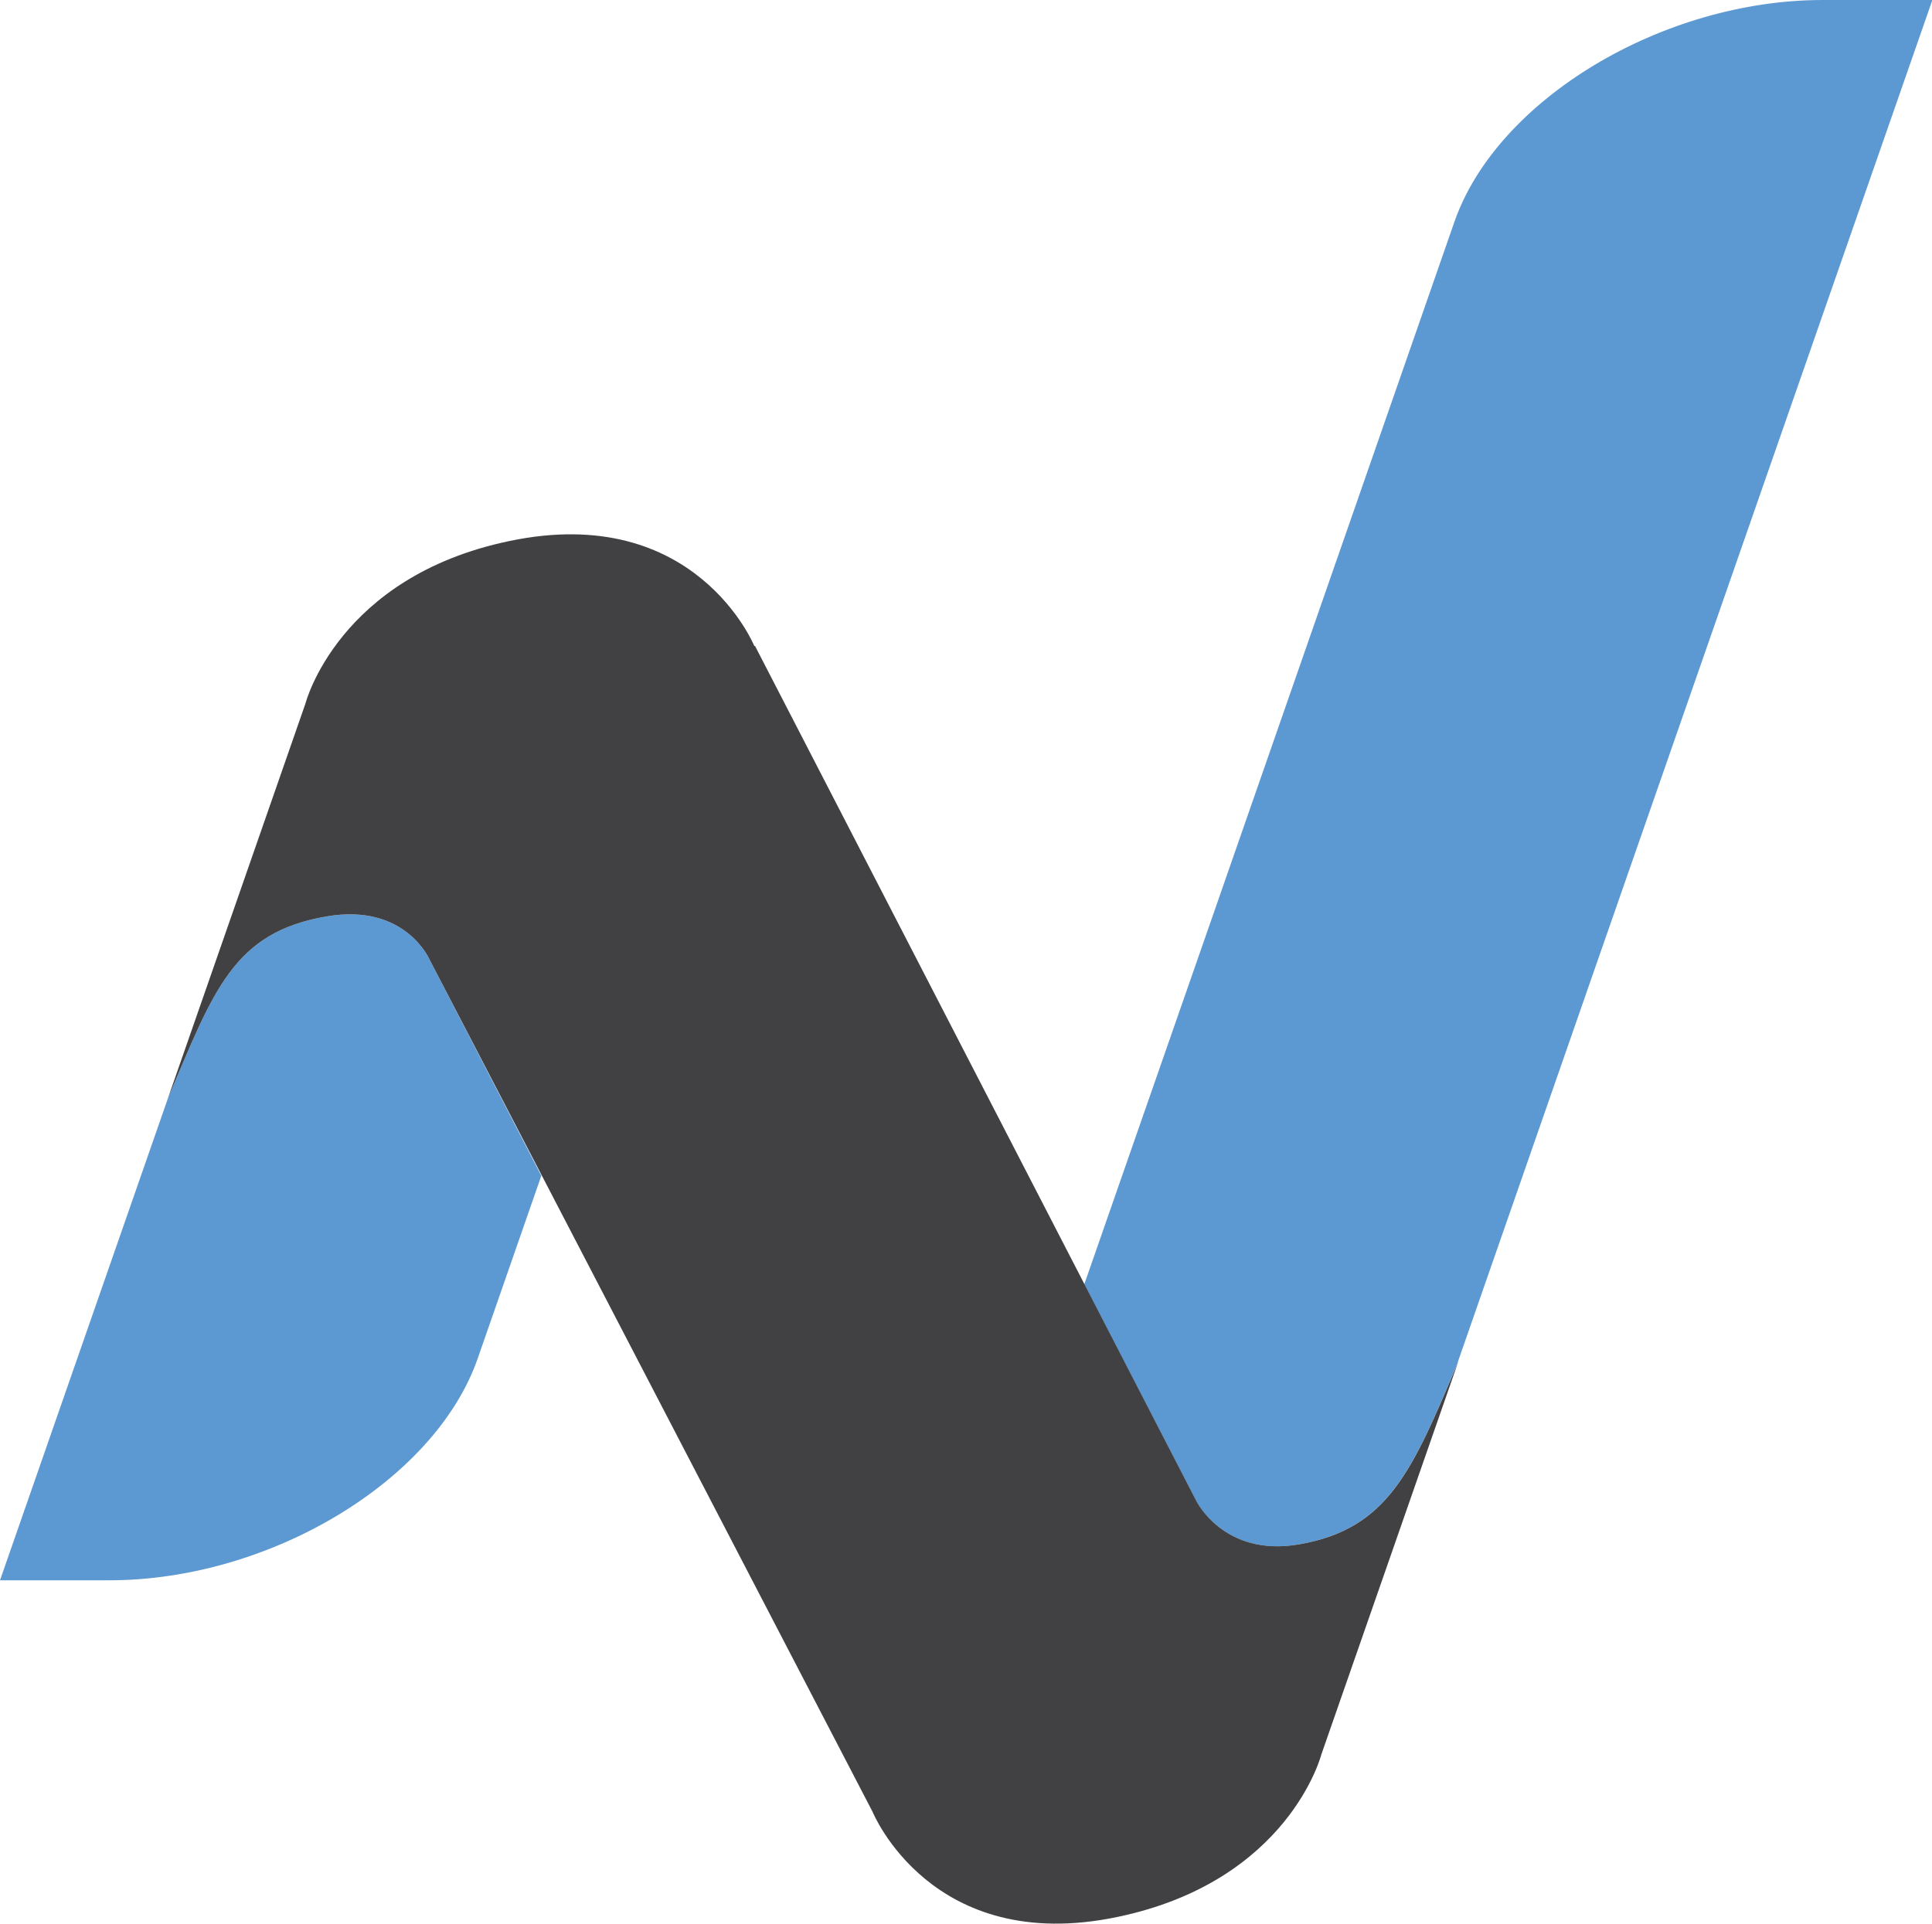
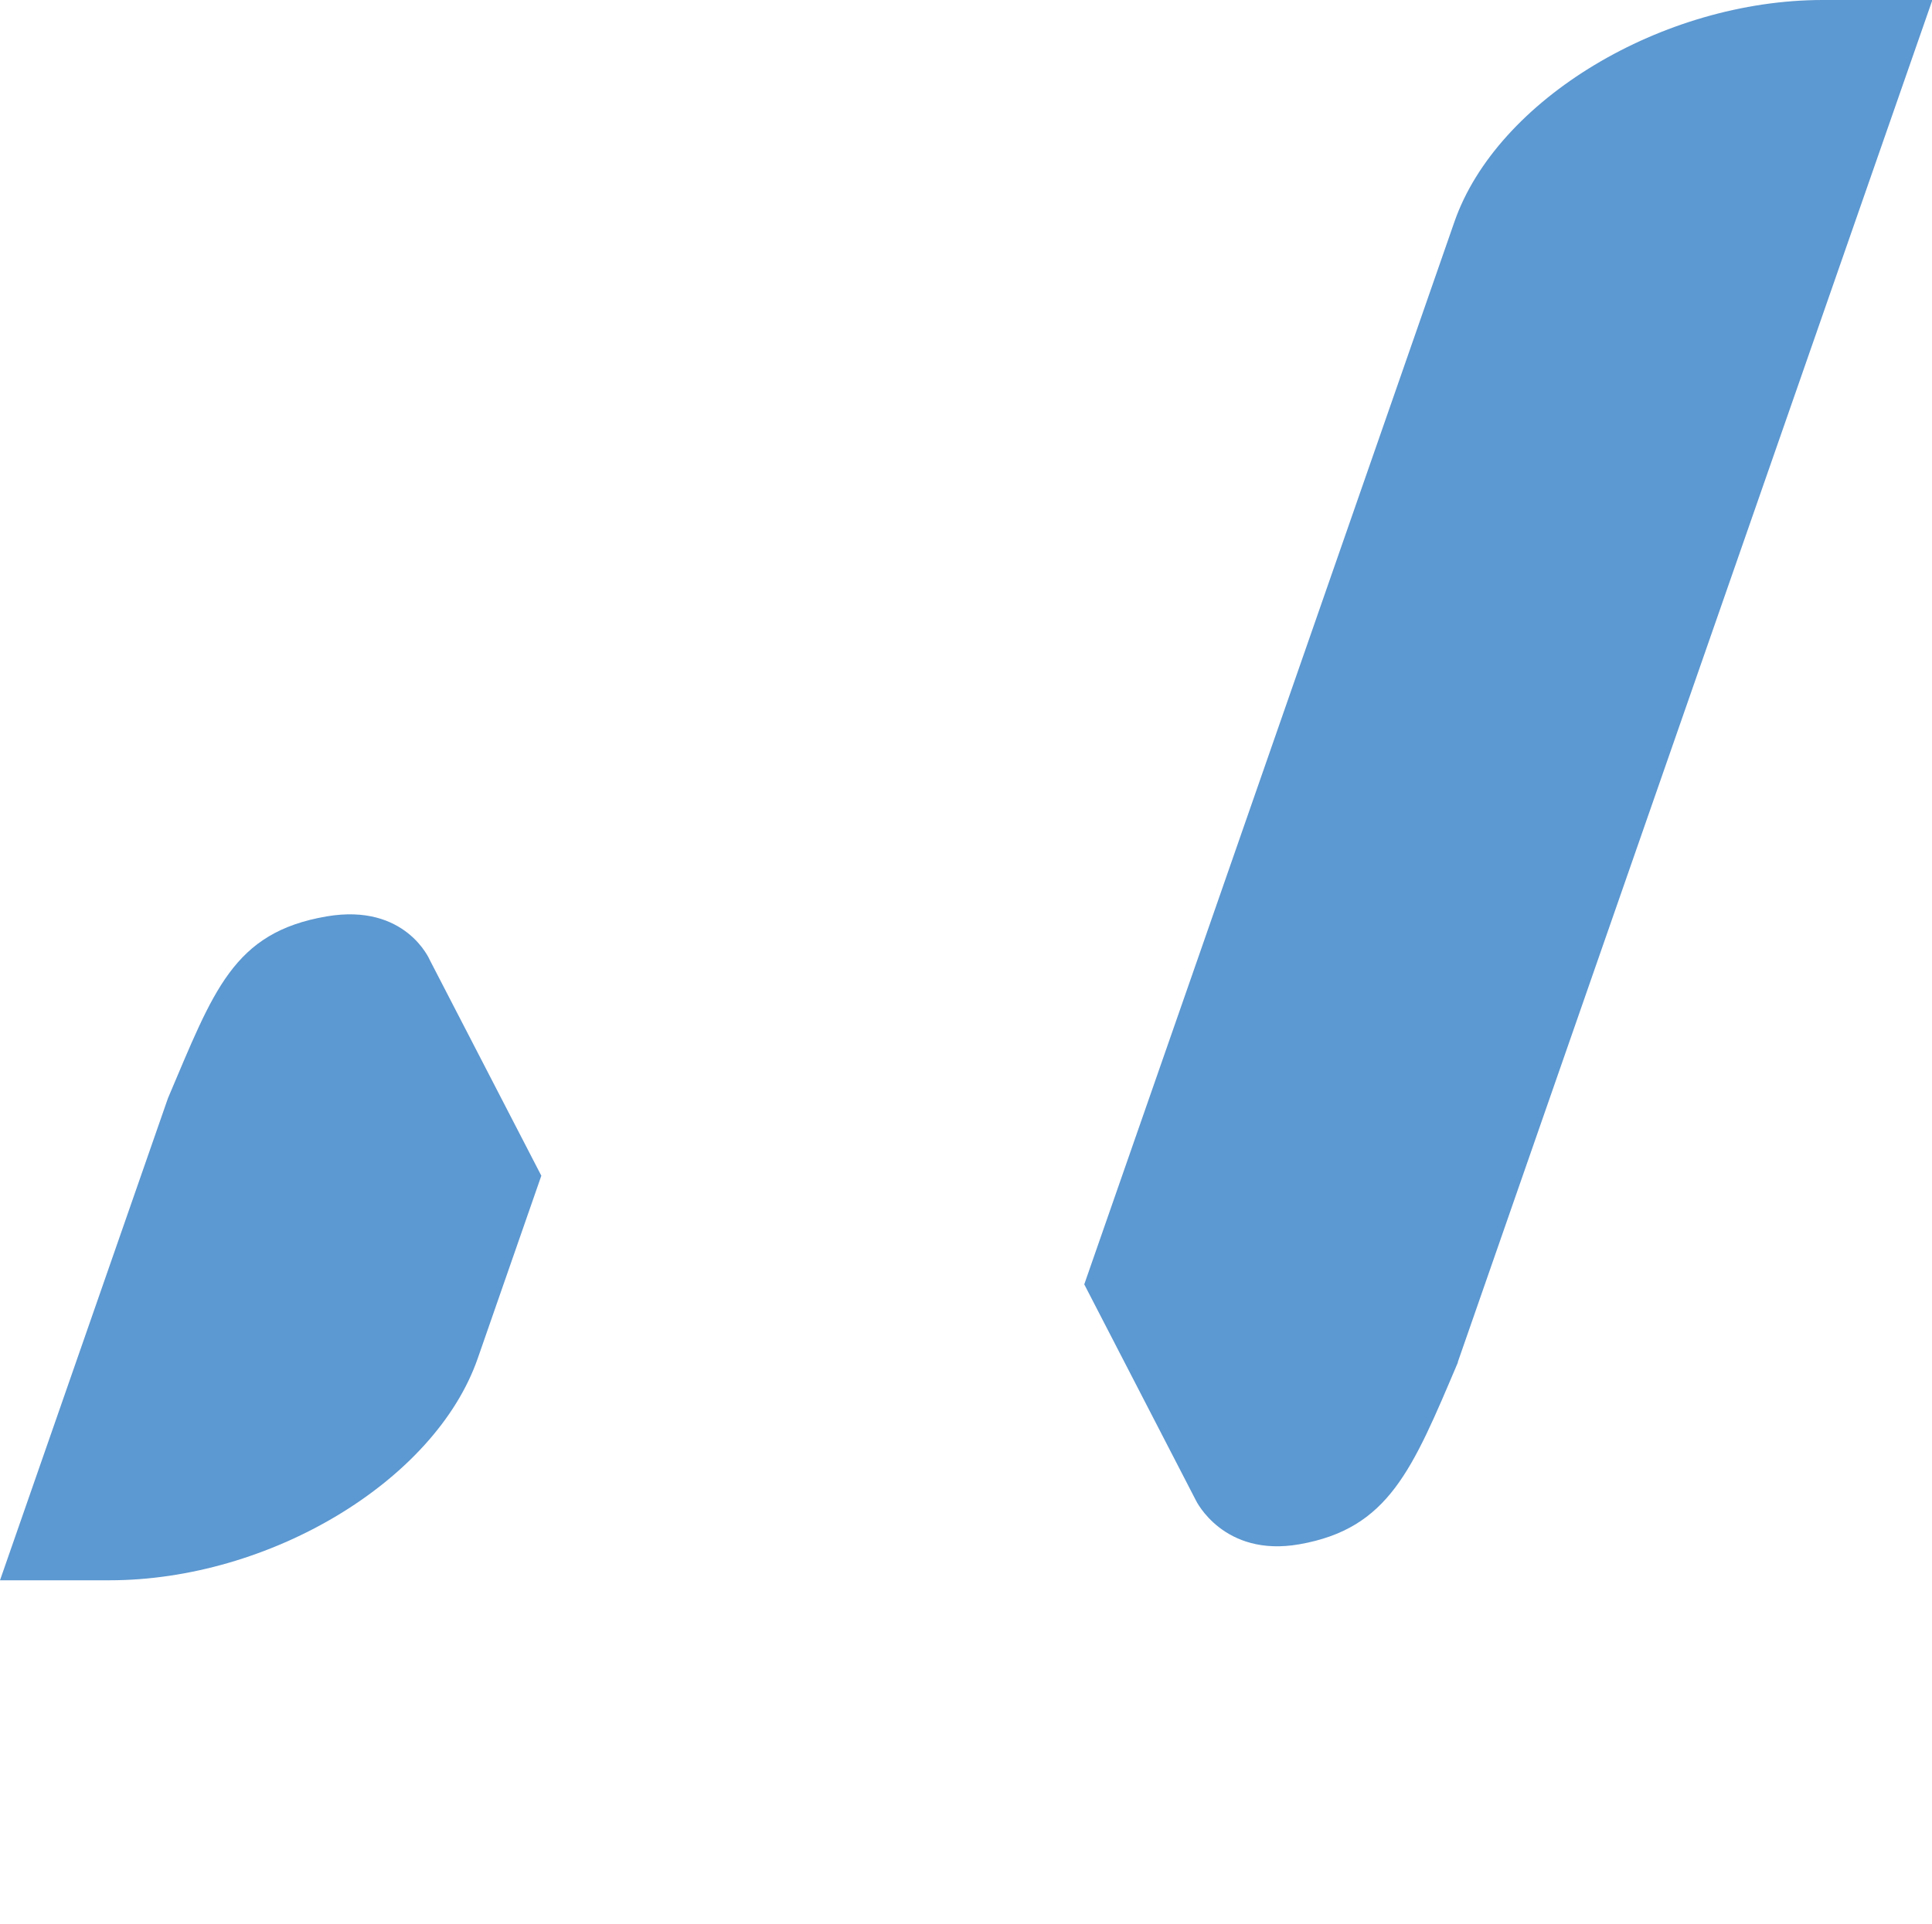
<svg xmlns="http://www.w3.org/2000/svg" id="Layer_1" data-name="Layer 1" viewBox="0 0 155.61 154.96">
  <defs>
    <style>.cls-1{fill:#5c98d1;}.cls-2{fill:#414042;}</style>
  </defs>
  <path class="cls-1" d="M465,227.66c-12.89,0-26.24,8-29.67,17.88l-20.66,59.33-5.08,14.57-4.07,11.68,9,17.42s2.21,4.59,8.32,3.52c7.21-1.26,9.1-6,12.77-14.64l0-.05,11.31-32.48,26.91-77.23Z" transform="translate(-318.19 -227.66)" />
  <path class="cls-1" d="M352.81,305s-1.93-4.61-8.31-3.52c-7.56,1.29-9.1,6-12.78,14.64l-13.53,38.84H327c12.89,0,26.24-8,29.67-17.88l5.12-14.71Z" transform="translate(-318.19 -227.66)" />
-   <path class="cls-2" d="M379,279.69l35.53,68.85s2.21,4.59,8.32,3.52c7.21-1.26,9.1-6,12.77-14.64l-11,31.56s-2.61,10.22-16.43,13.1c-15,3.14-19.72-8.47-19.72-8.47L352.81,305s-1.93-4.61-8.31-3.52c-7.56,1.29-9.1,6-12.78,14.64l11.07-31.78h0s2.61-10.22,16.44-13.1c15-3.14,19.72,8.47,19.72,8.47Z" transform="translate(-318.19 -227.66)" />
</svg>